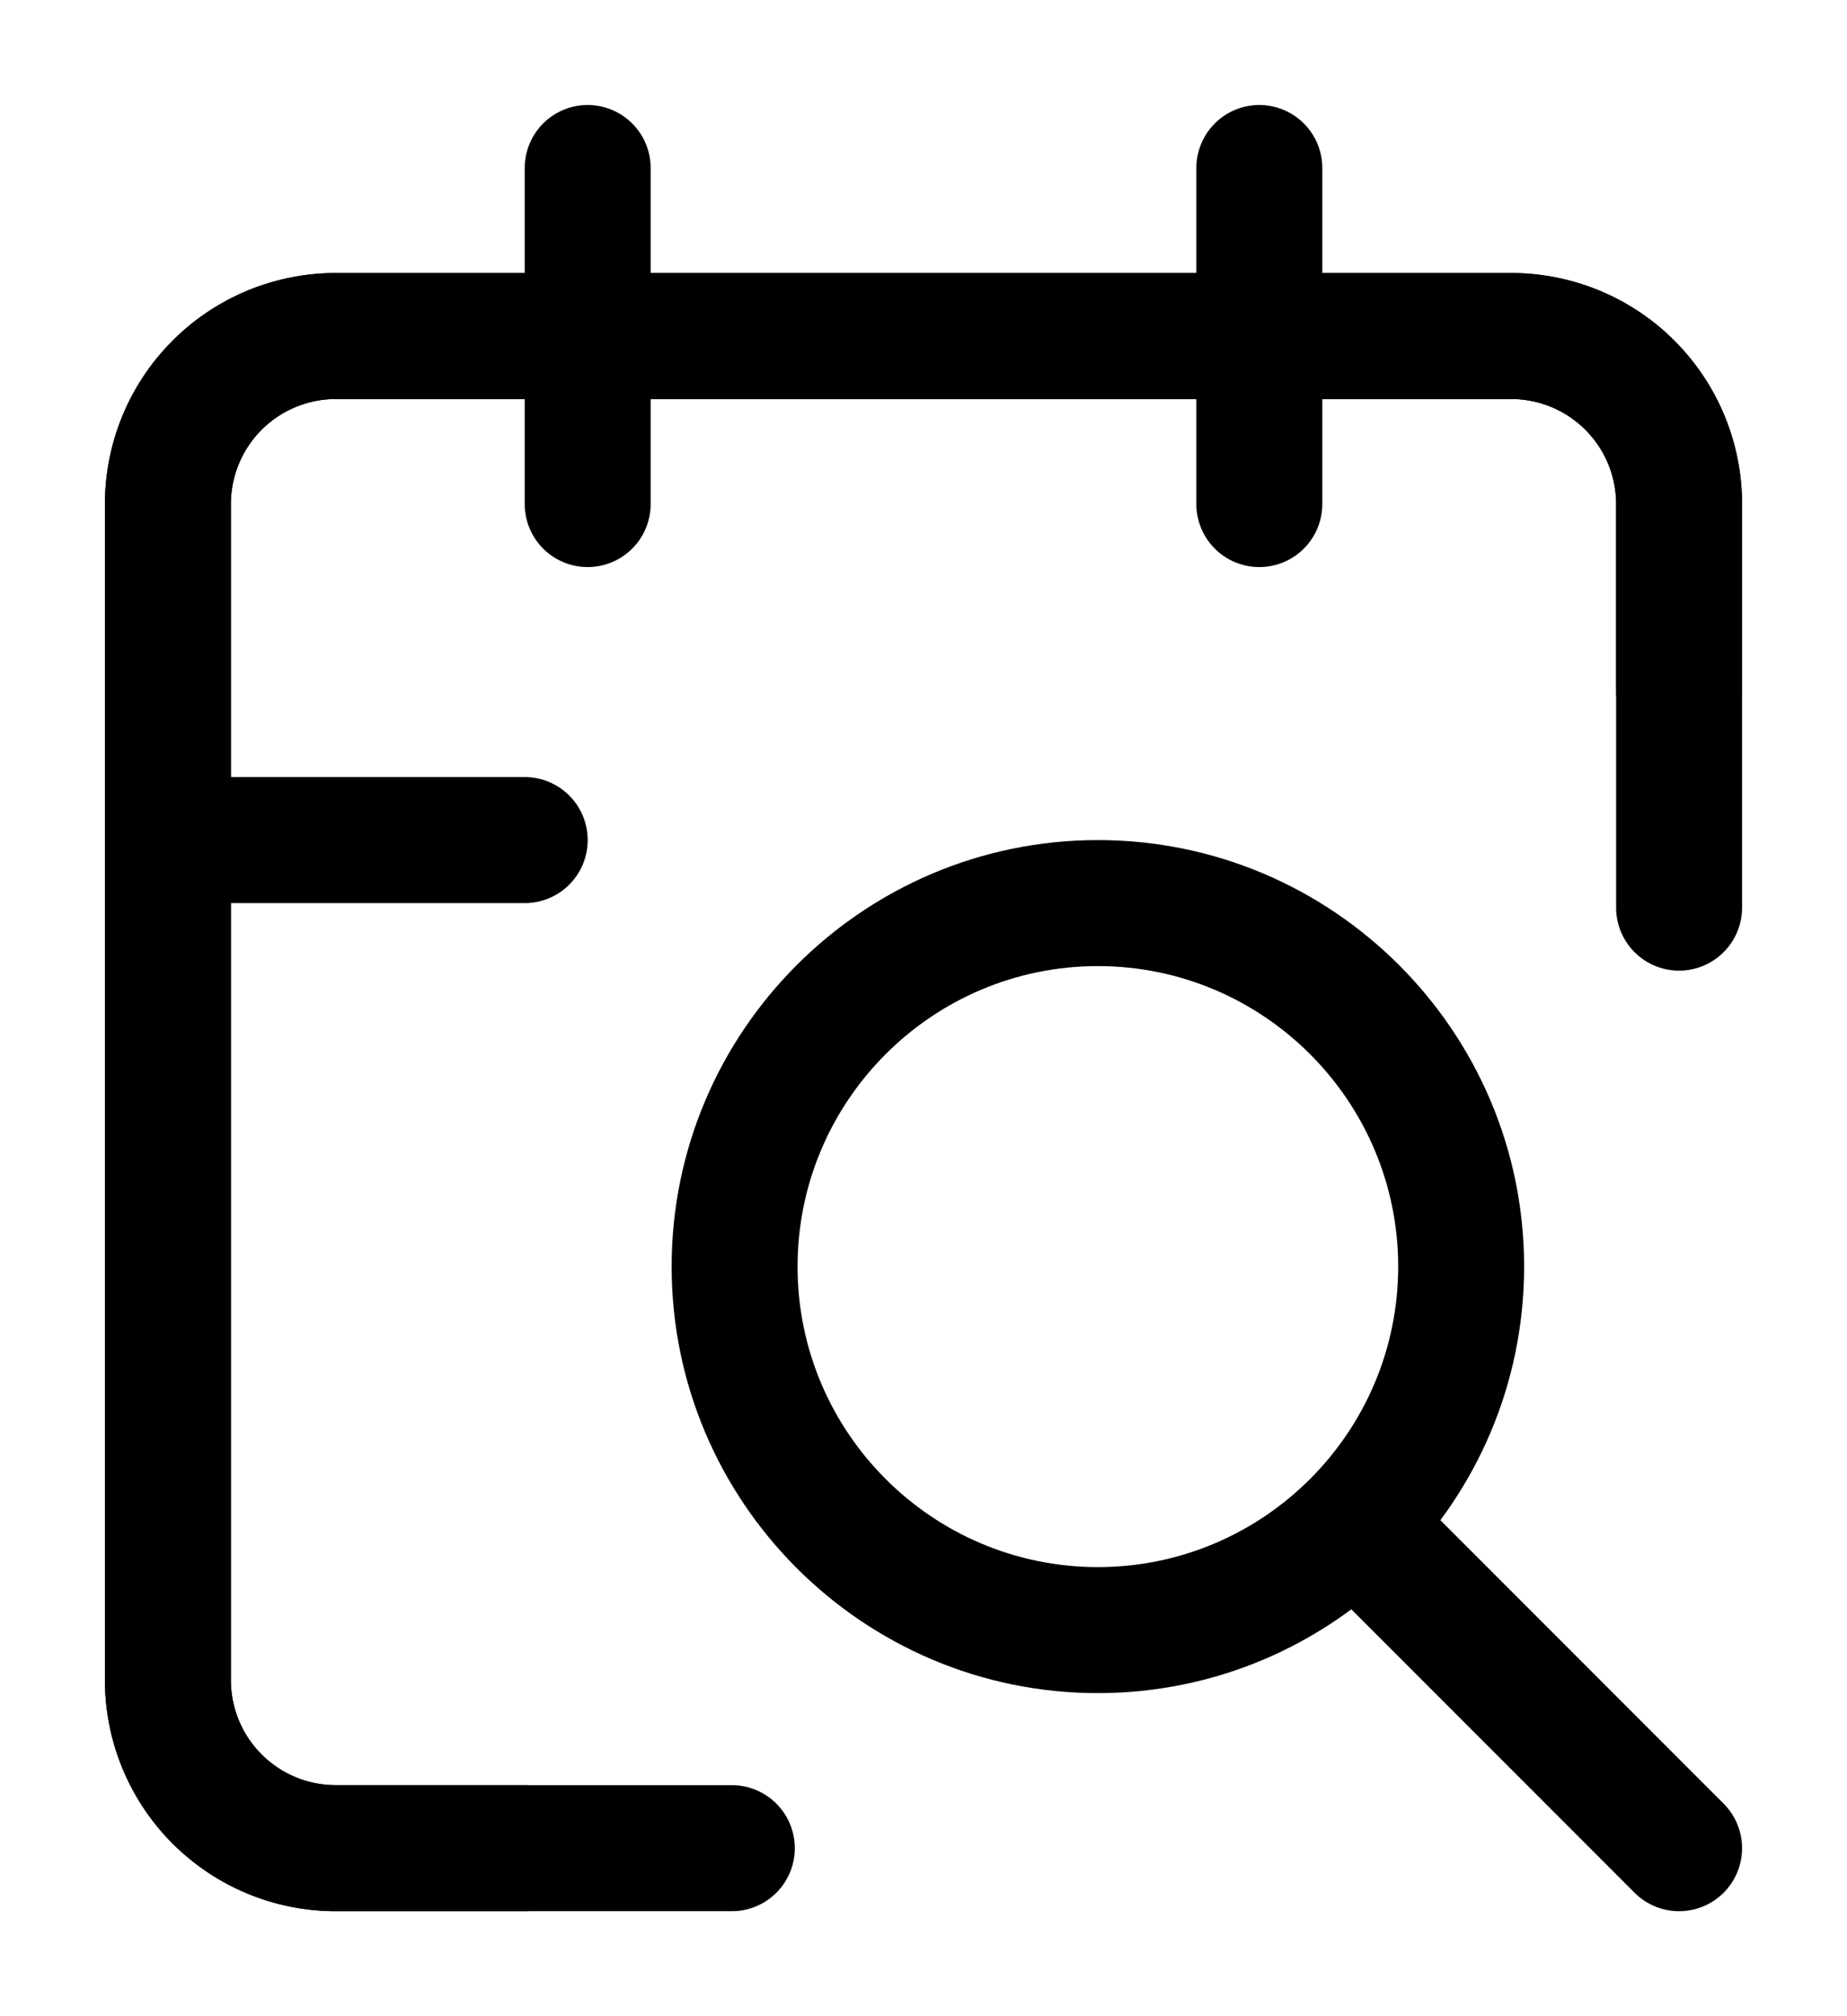
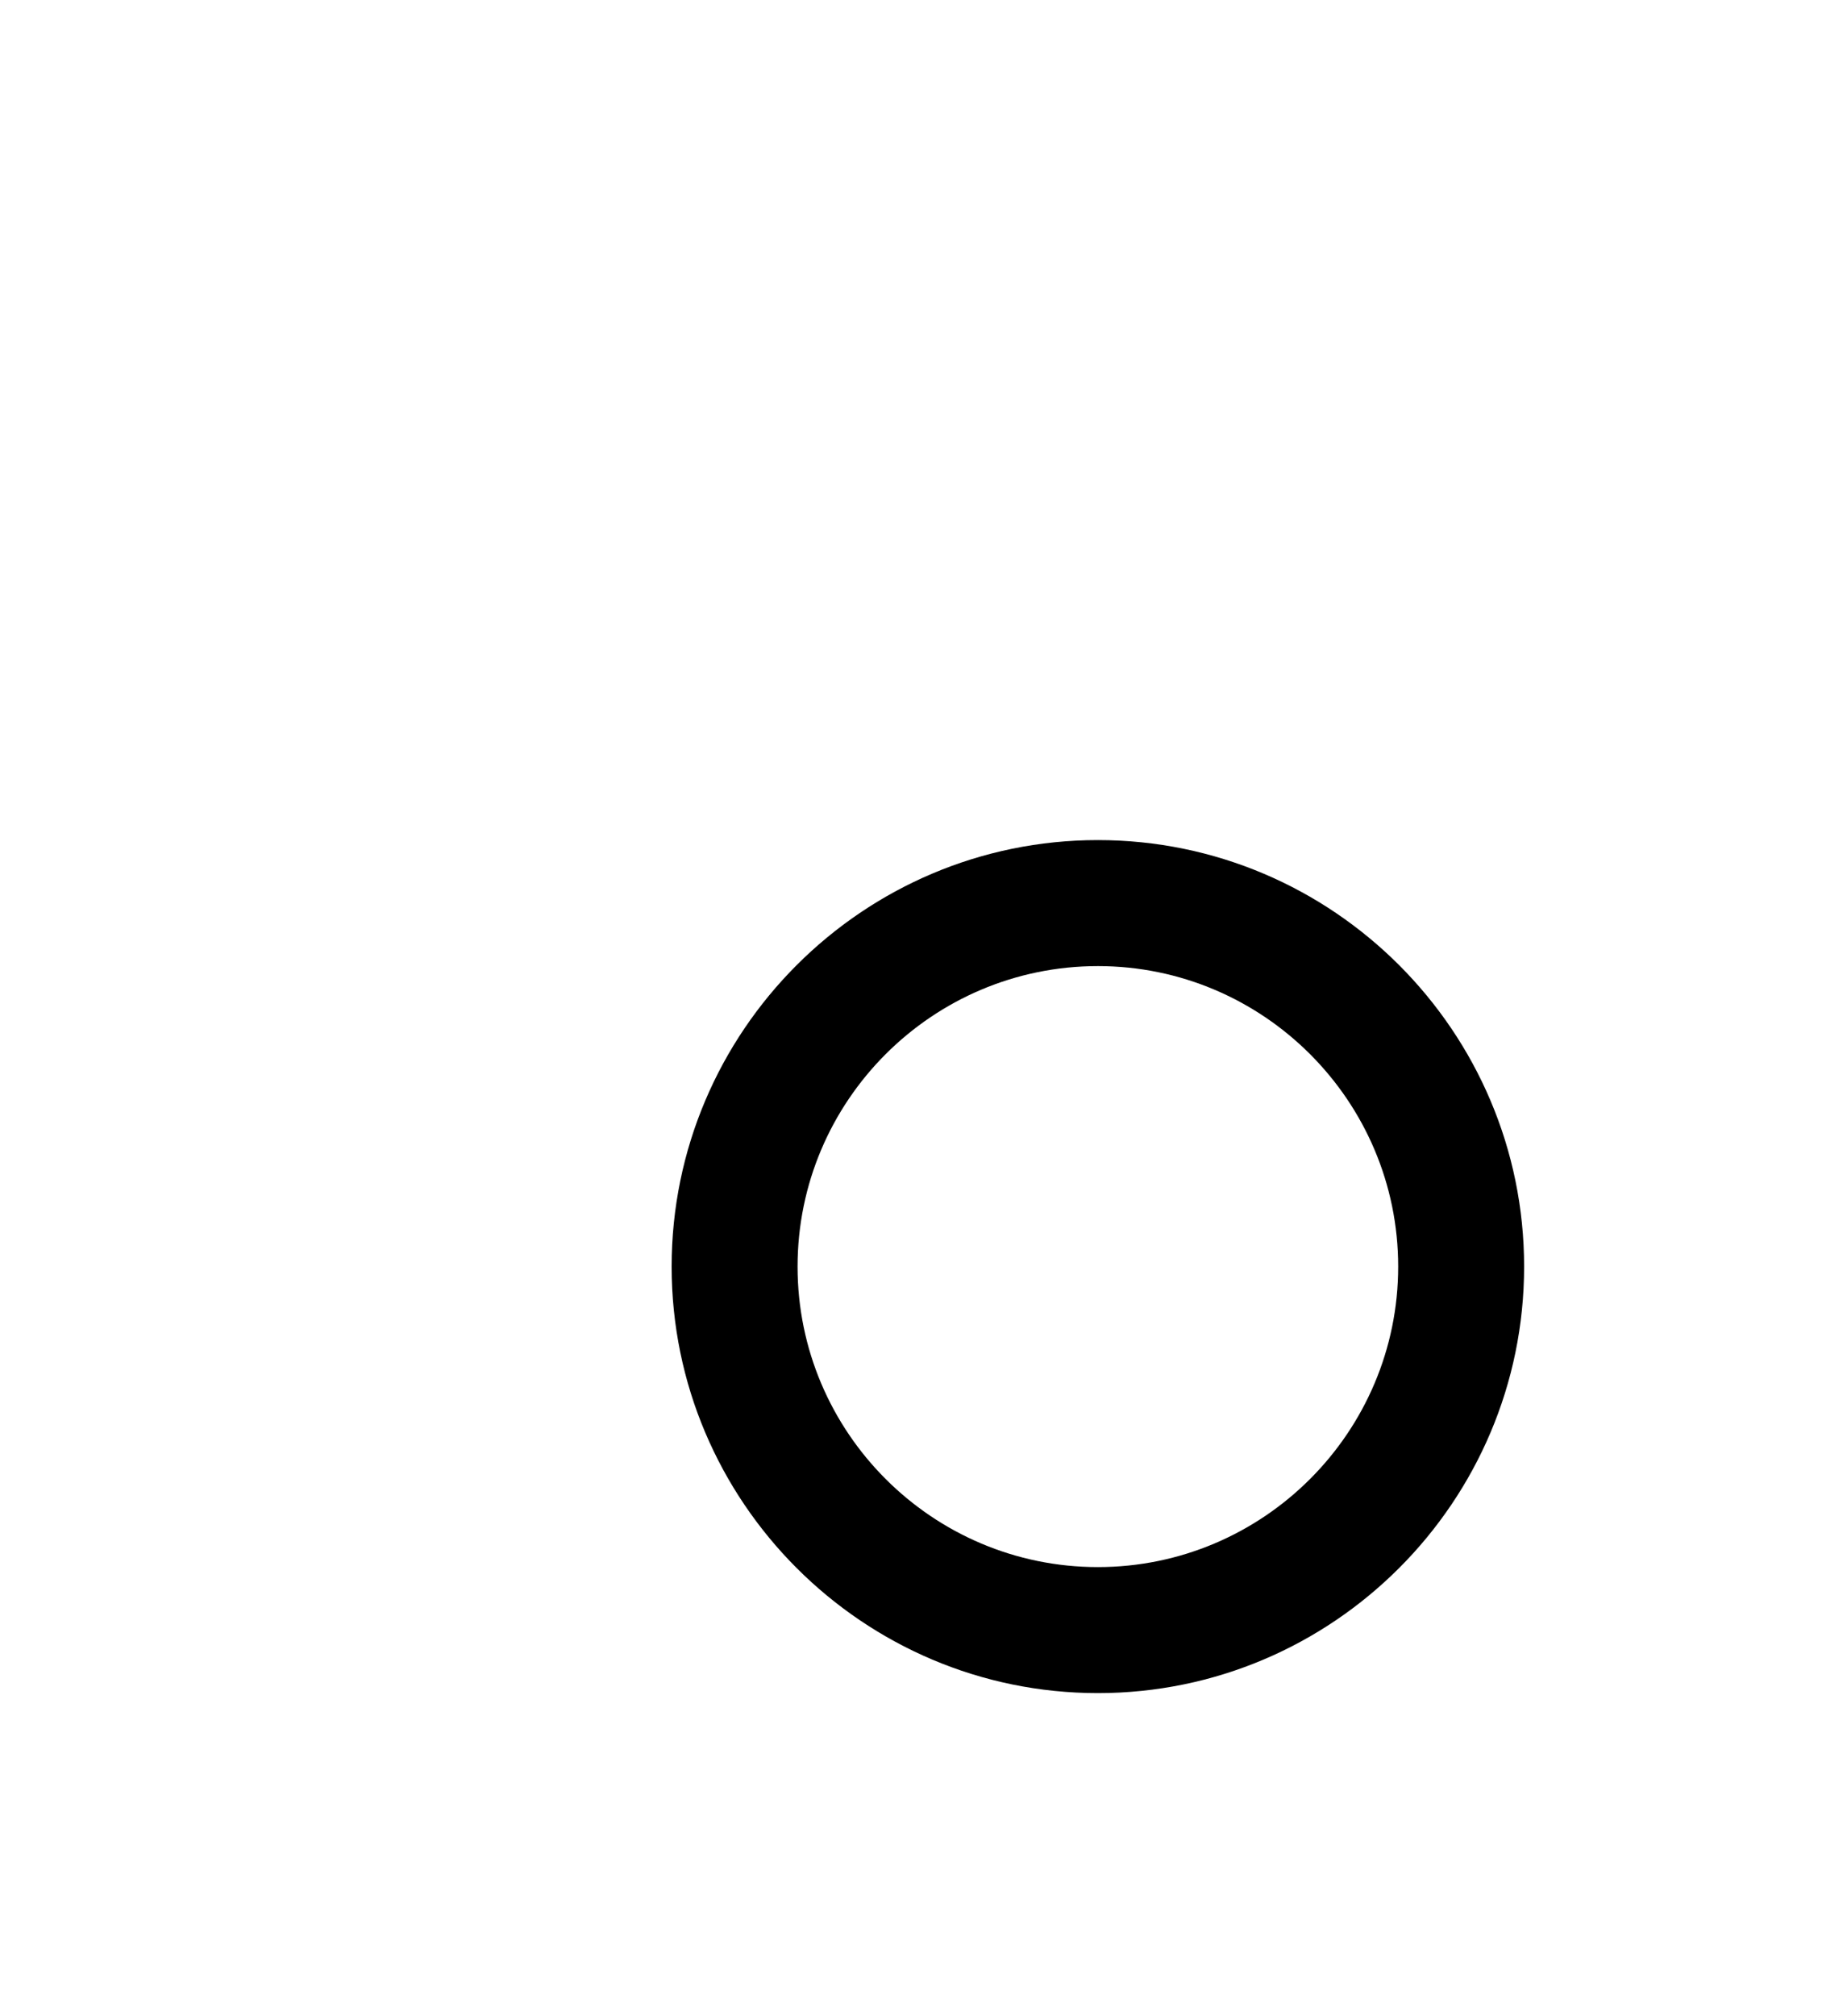
<svg xmlns="http://www.w3.org/2000/svg" viewBox="0 0 22 24">
-   <path fill="none" stroke="#000" stroke-linecap="round" stroke-linejoin="round" stroke-width="1.5" d="M7 2v4M15 2v4M6.25 22H4a2 2 0 0 1-2-2V6a2 2 0 0 1 2-2h14a2 2 0 0 1 2 2v2.228" />
-   <path fill="none" stroke="#000" stroke-linecap="round" stroke-linejoin="round" stroke-width="1.5" d="M8.717 22H4a2 2 0 0 1-2-2V6a2 2 0 0 1 2-2h14a2 2 0 0 1 2 2v4.804M2.674 10H6.25M20 22l-3.391-3.391" />
  <path d="M13.077 11.5c1.972 0 3.577 1.605 3.577 3.577s-1.605 3.577-3.577 3.577S9.5 17.05 9.5 15.077s1.605-3.577 3.577-3.577m0-1.5C10.278 10 8 12.278 8 15.077s2.278 5.077 5.077 5.077 5.077-2.277 5.077-5.077S15.876 10 13.077 10Z" />
</svg>